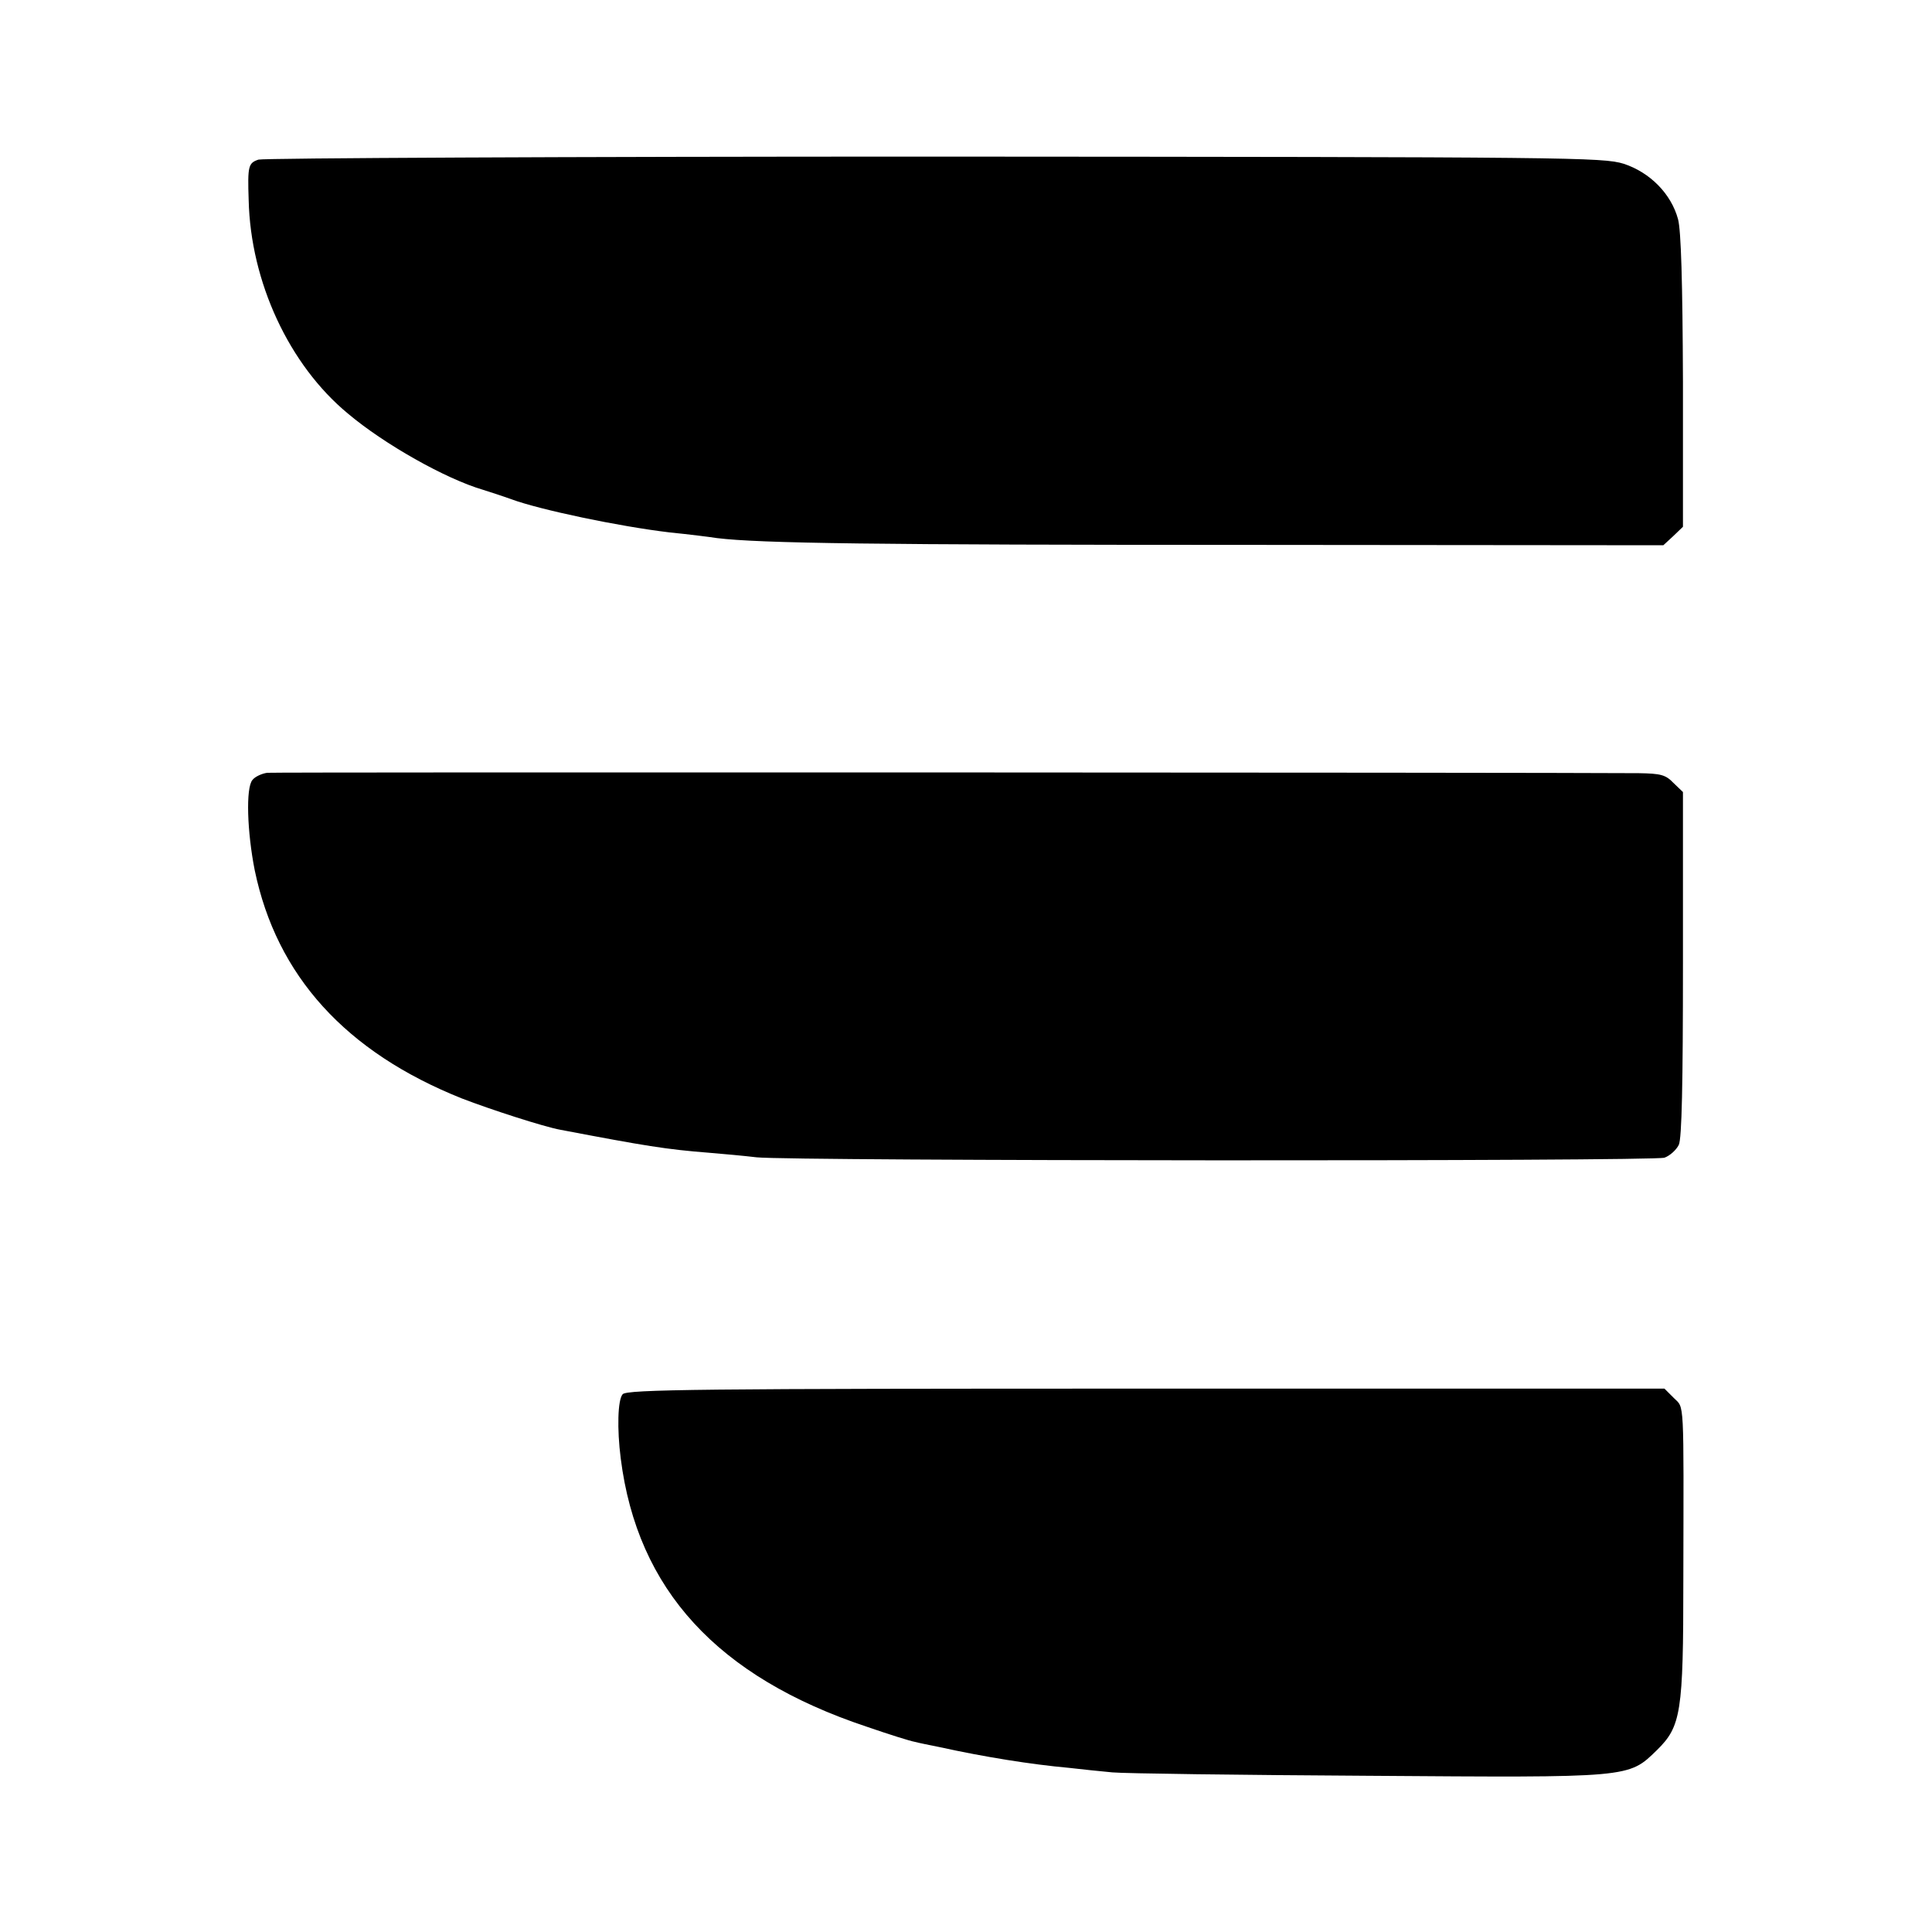
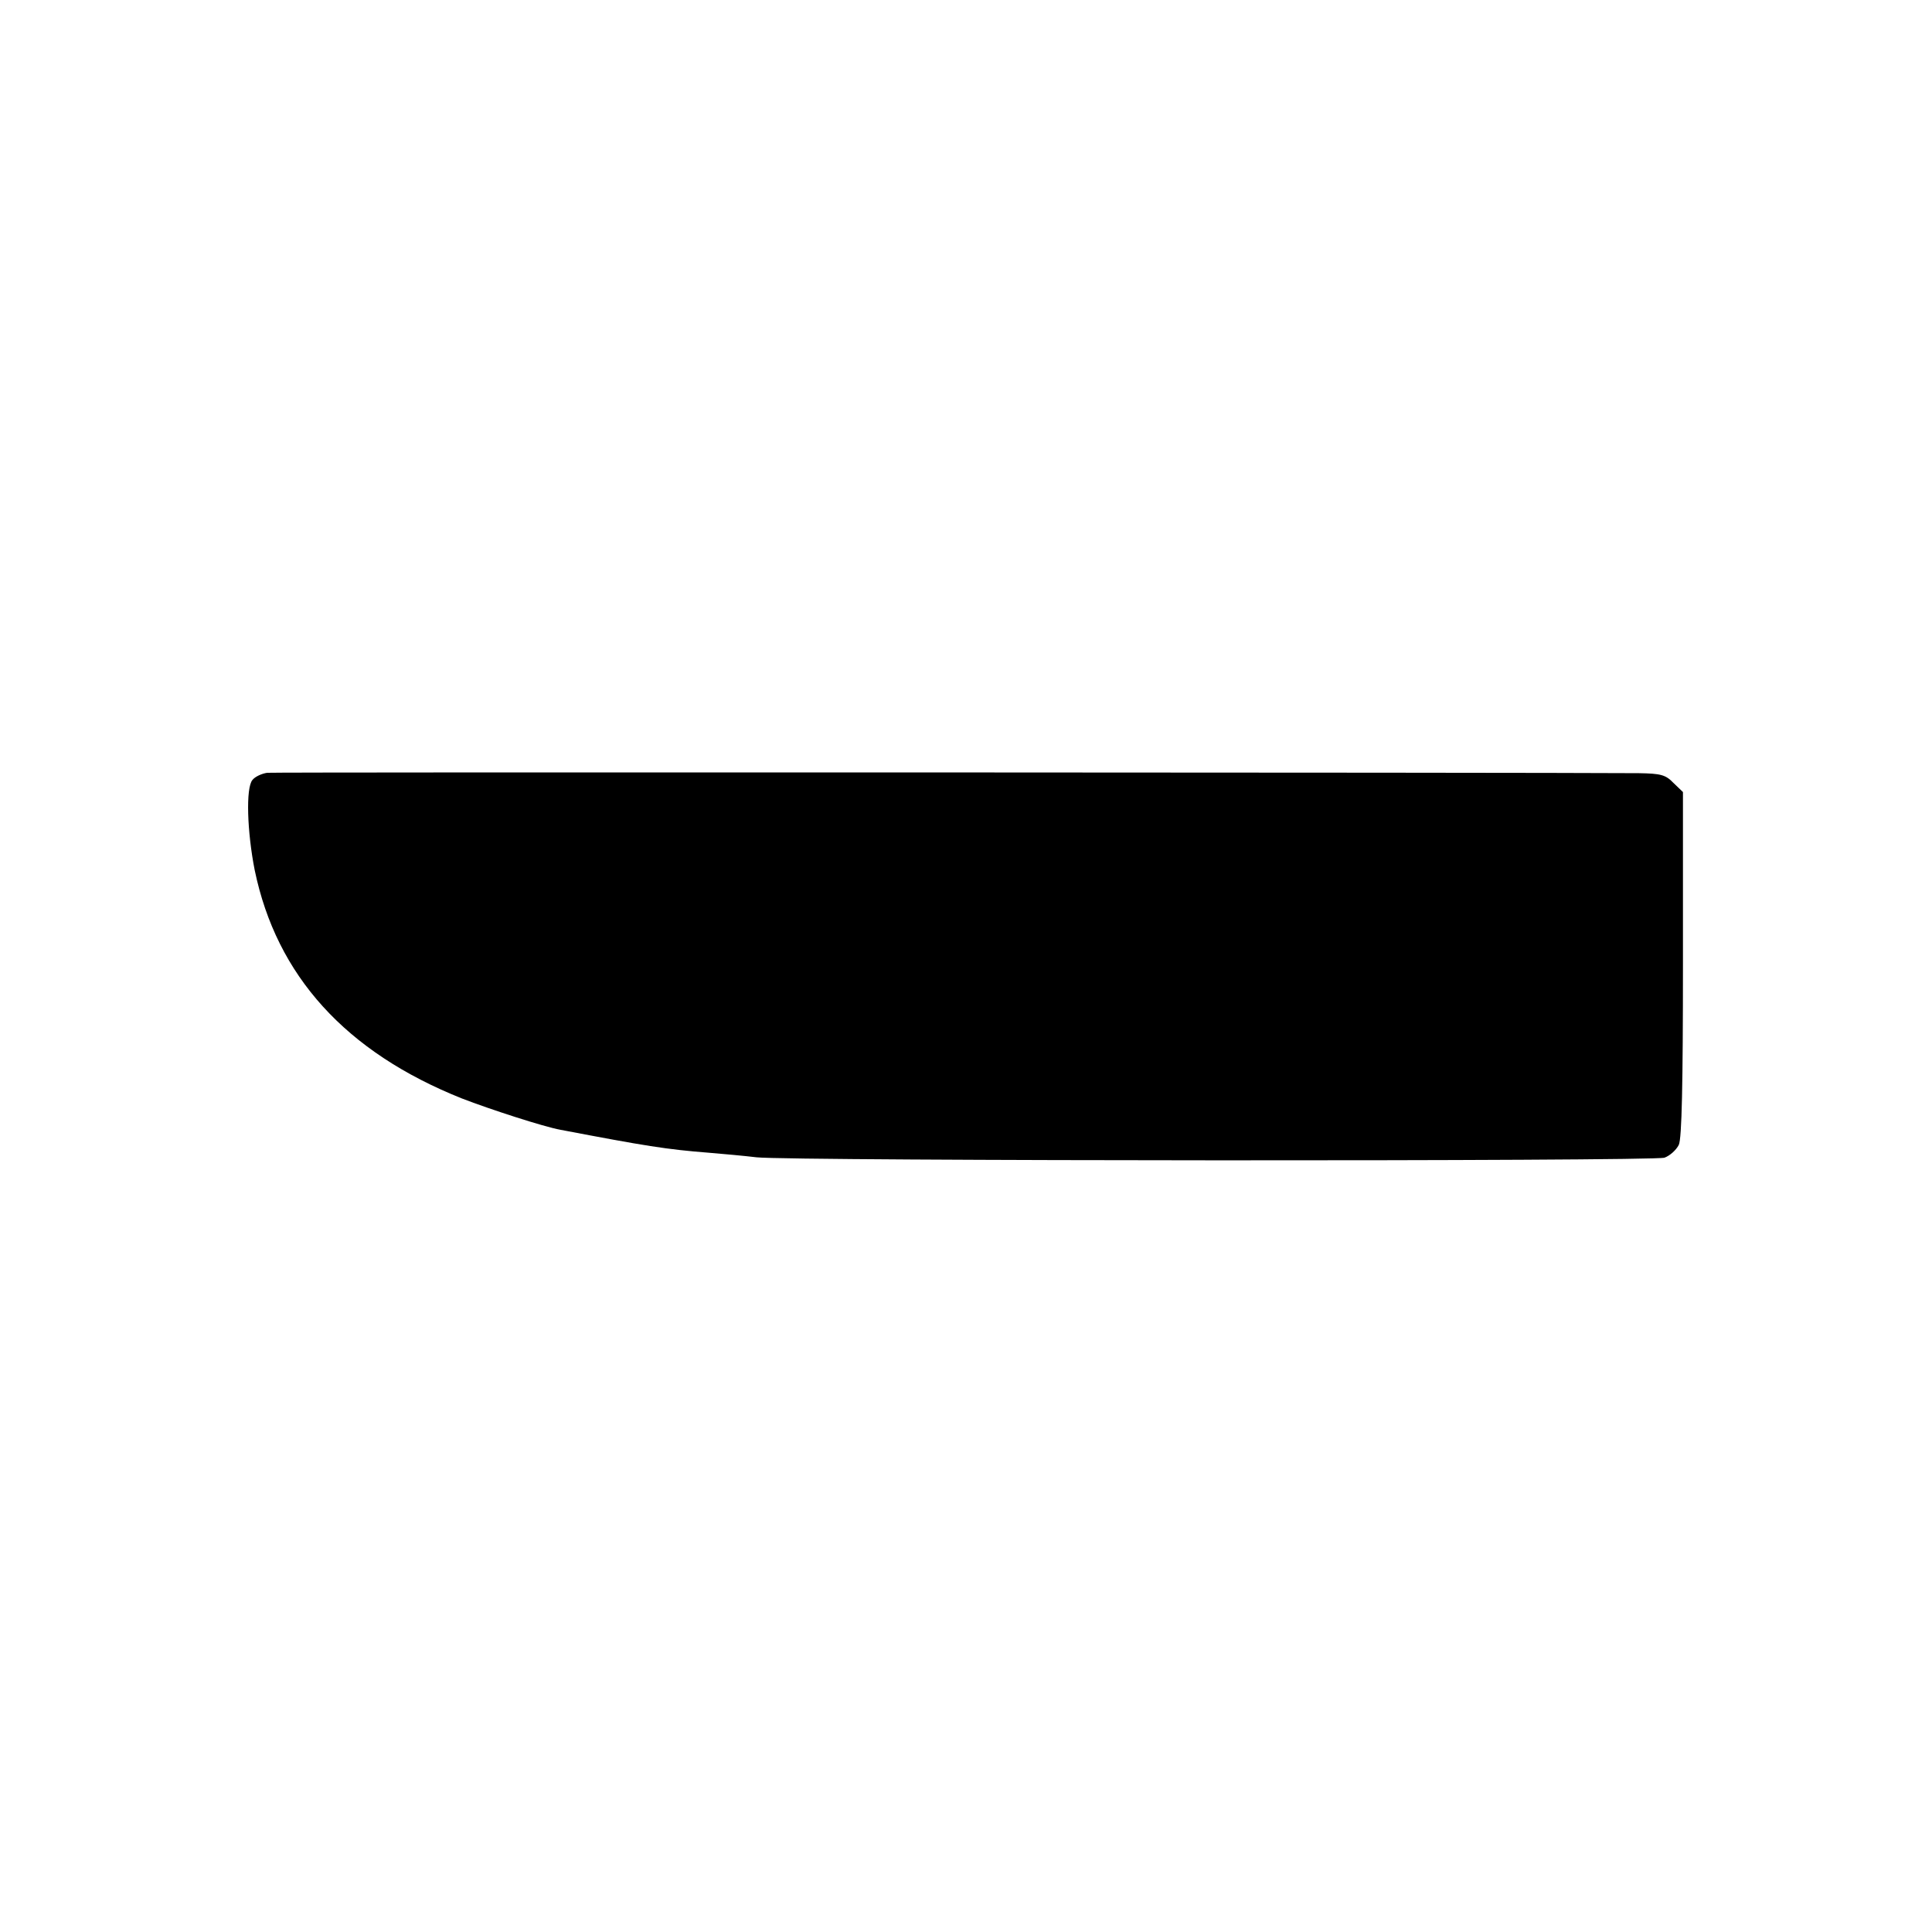
<svg xmlns="http://www.w3.org/2000/svg" version="1.0" width="512pt" height="512pt" viewBox="0 0 512 512" preserveAspectRatio="xMidYMid meet">
  <g transform="translate(0,512) scale(0.1,-0.1)" fill="#000000" stroke="none">
-     <path d="M685 4697 c-27 -9 -29 -17 -26 -107 5 -217 107 -437 263 -566 96 -81 259 -173 358 -202 19 -6 53 -17 75 -25 76 -28 285 -72 420 -88 50 -5 106 -12 125 -15 114 -14 421 -18 1407 -18 l1101 -1 26 24 26 25 0 385 c-1 264 -5 400 -13 430 -18 67 -74 124 -144 147 -56 17 -132 18 -1826 19 -972 0 -1778 -4 -1792 -8z" />
    <path d="M708 3072 c-14 -2 -32 -10 -39 -19 -18 -21 -14 -138 6 -239 58 -280 241 -482 549 -605 75 -29 217 -75 261 -83 226 -43 280 -52 395 -61 36 -3 92 -8 125 -12 90 -10 2376 -11 2406 -1 14 5 31 20 38 34 8 17 11 161 11 480 l0 455 -25 24 c-21 22 -34 25 -92 26 -278 2 -3614 3 -3635 1z" />
-     <path d="M1650 1425 c-13 -15 -15 -92 -5 -170 44 -348 256 -579 652 -711 58 -20 115 -38 127 -40 11 -3 41 -9 66 -14 118 -26 243 -46 343 -55 33 -4 84 -9 115 -12 32 -3 336 -7 677 -9 699 -5 690 -6 766 68 64 63 70 99 70 450 1 489 3 455 -25 483 l-25 25 -1374 0 c-1177 0 -1377 -2 -1387 -15z" />
  </g>
</svg>